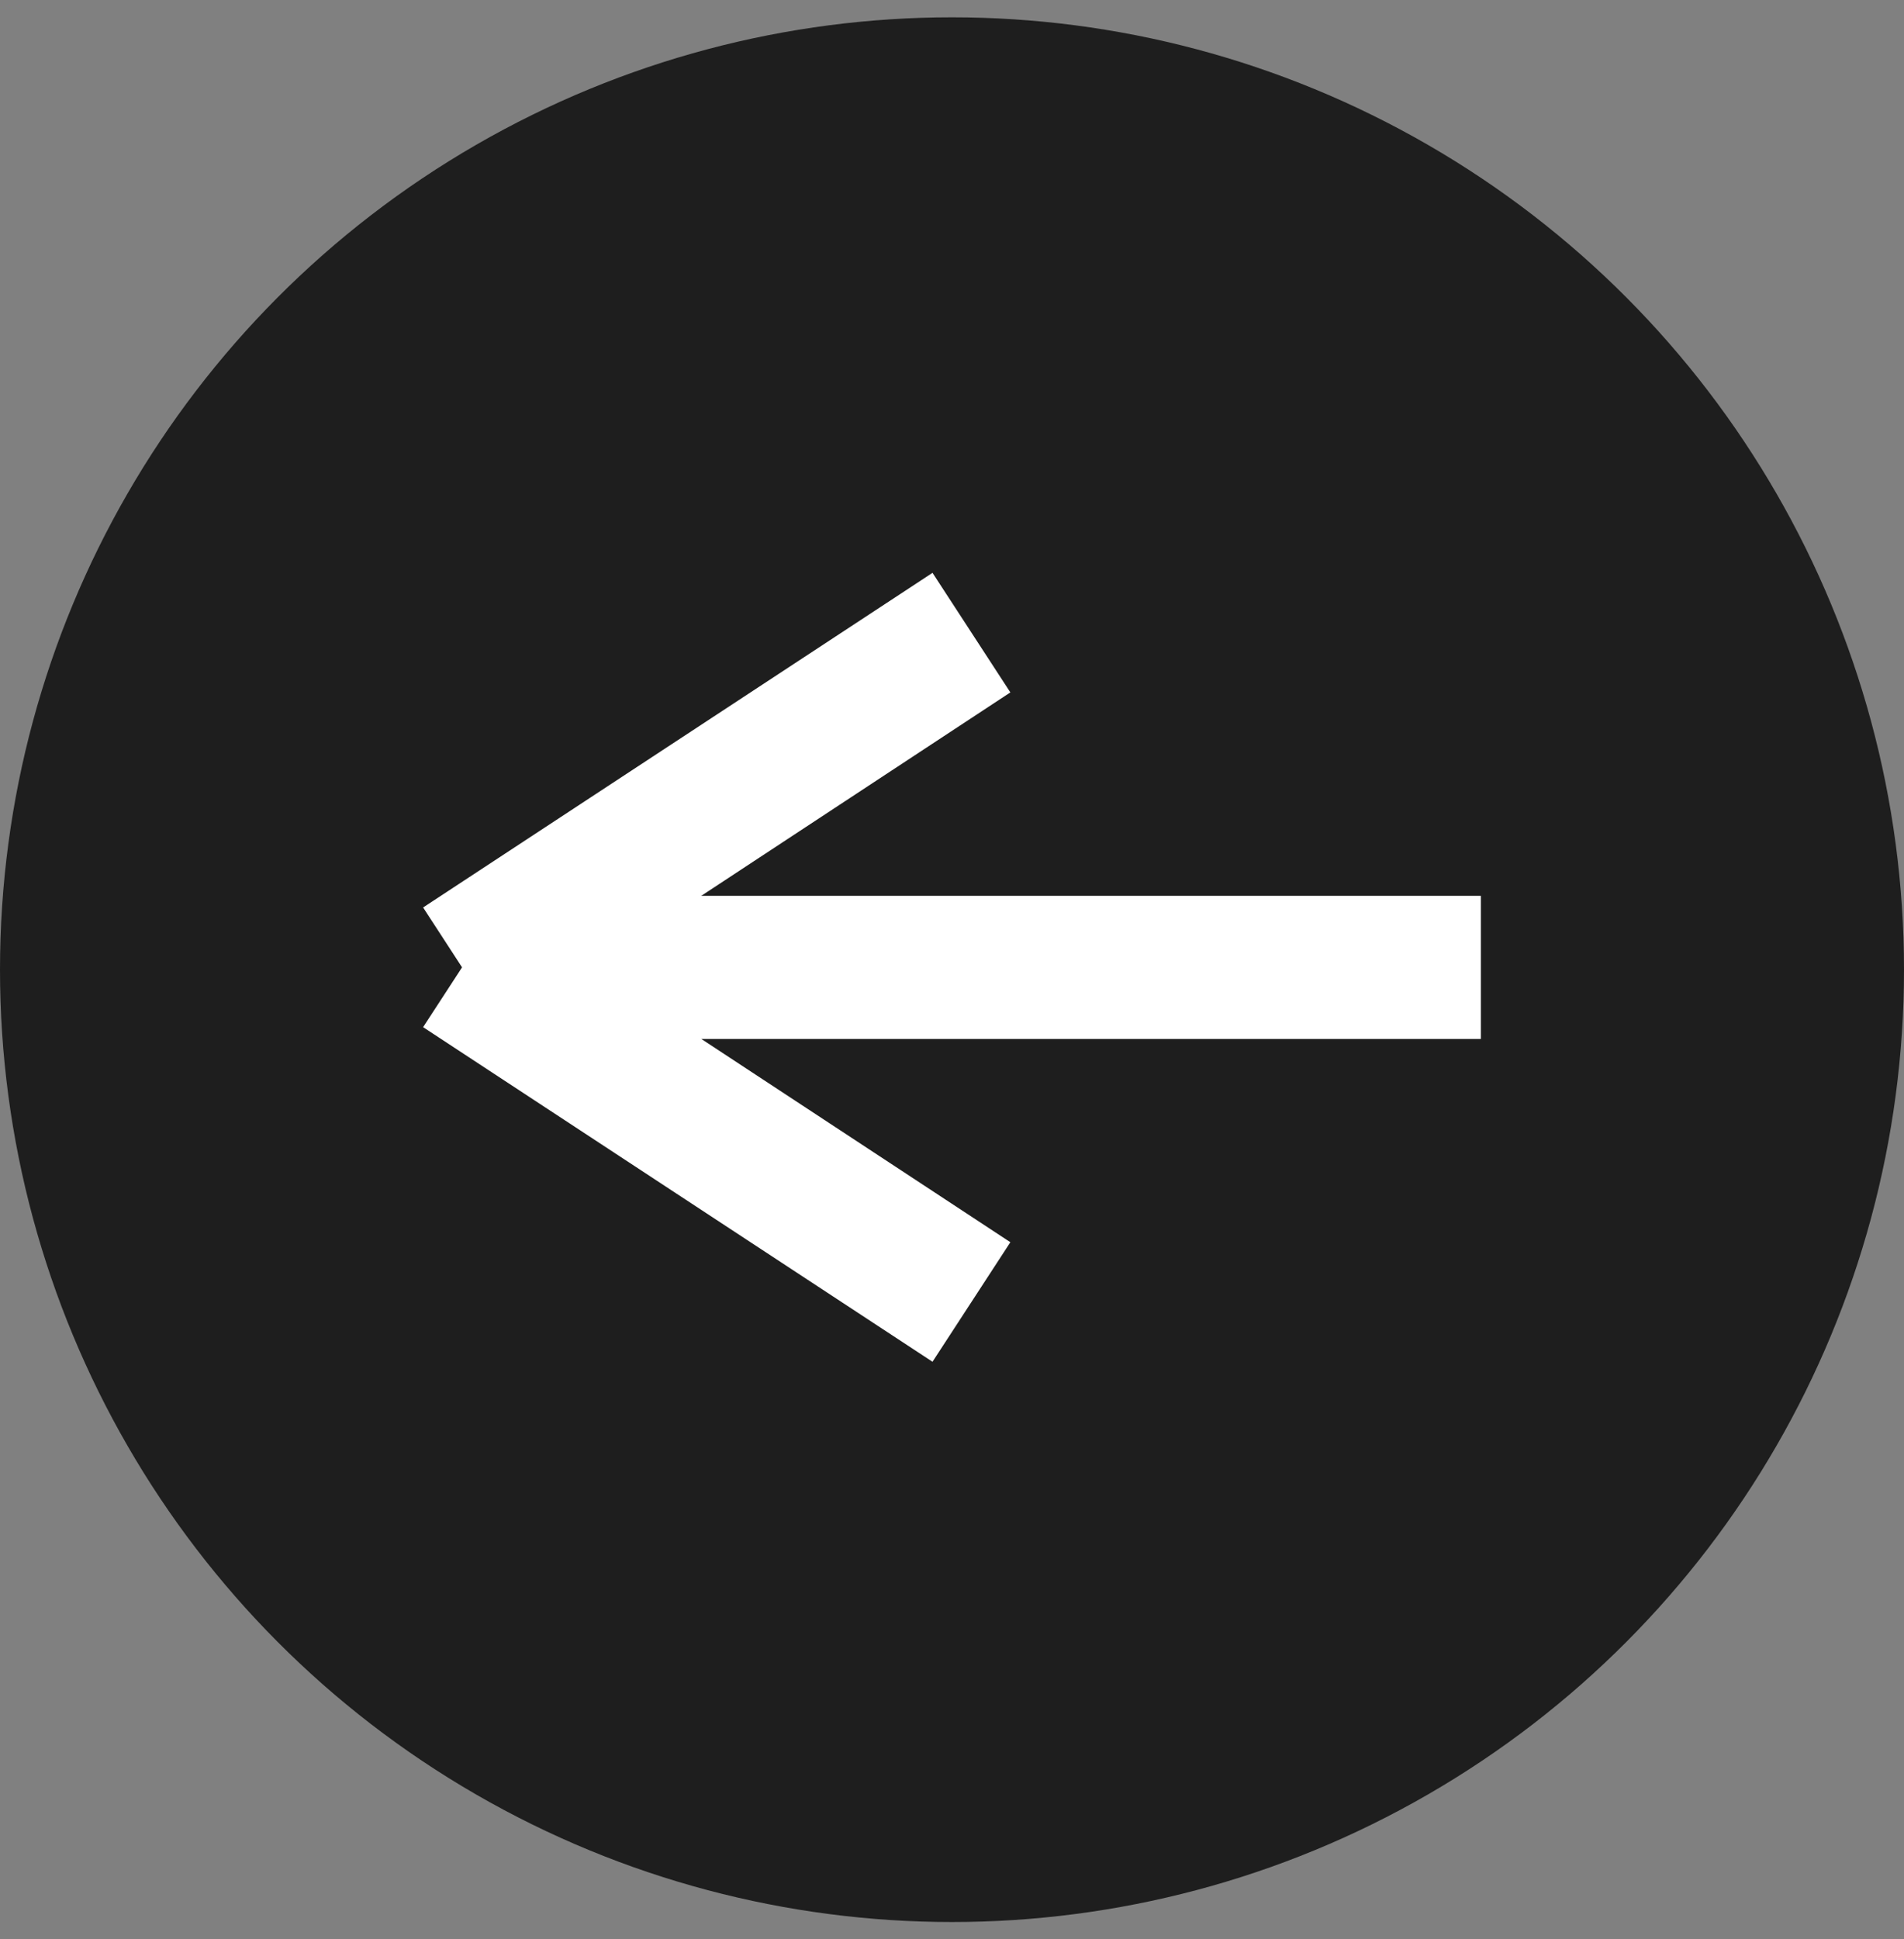
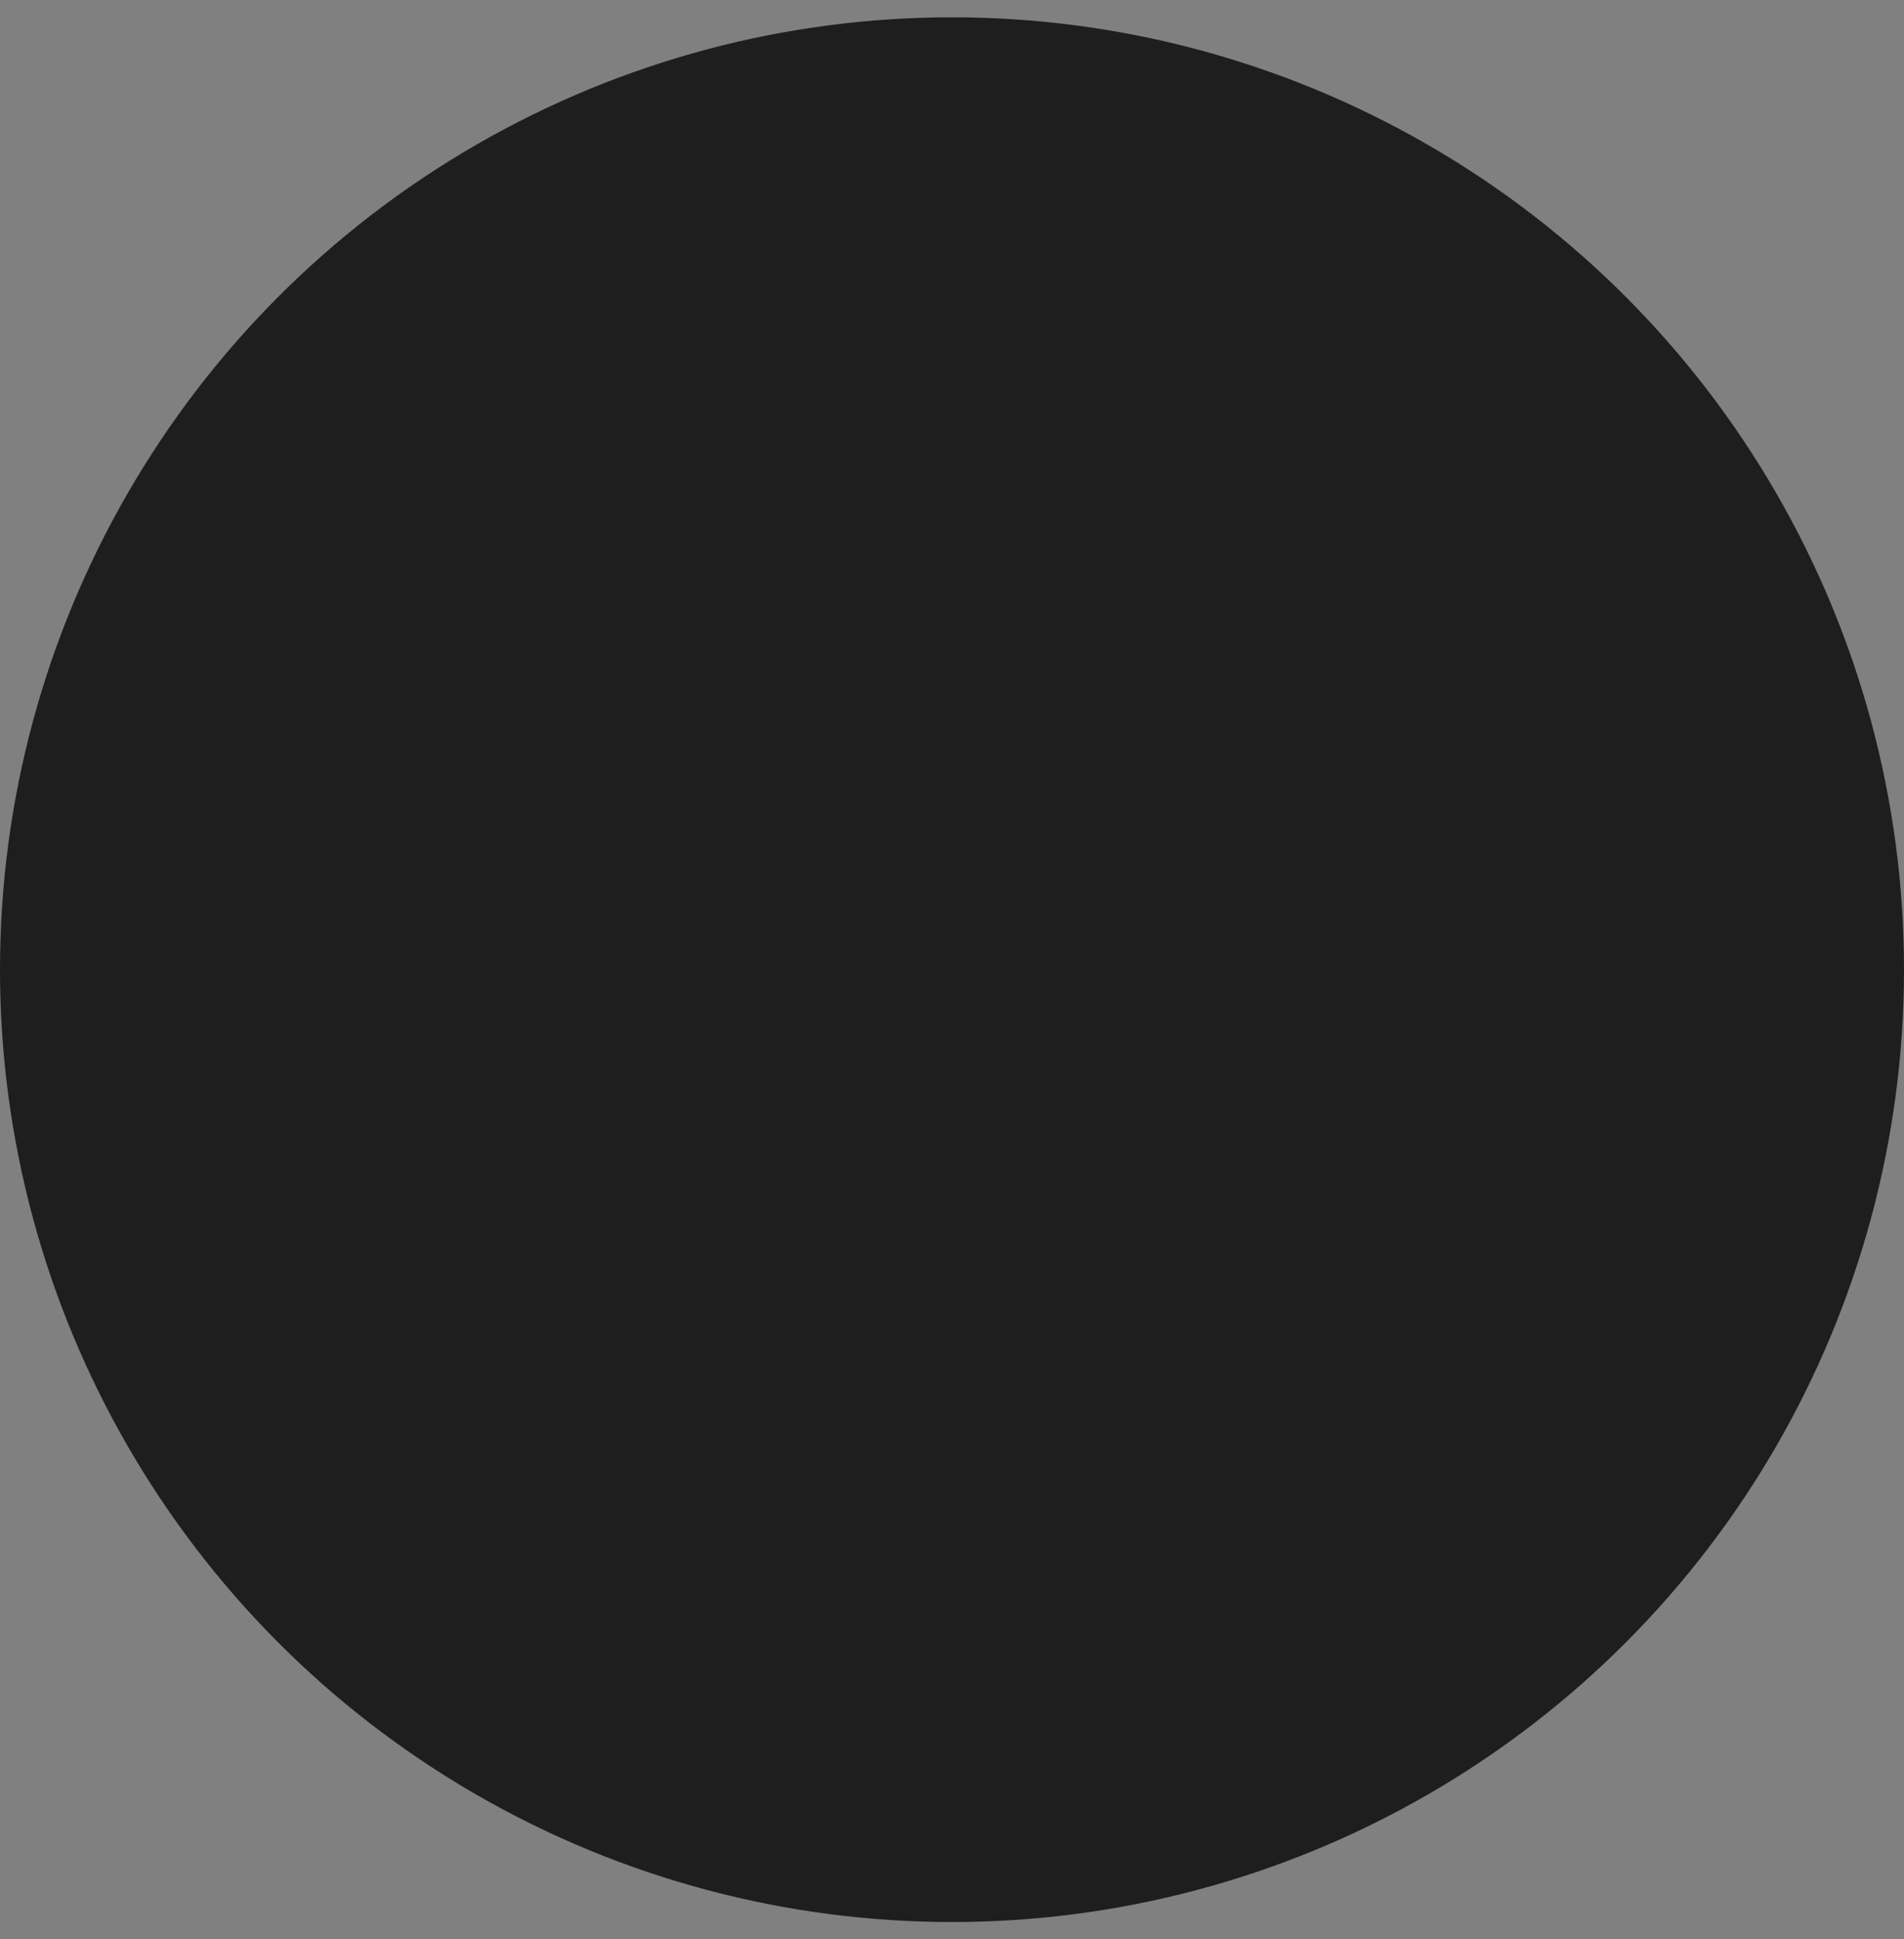
<svg xmlns="http://www.w3.org/2000/svg" width="55" height="56" viewBox="0 0 55 56" fill="none">
  <rect x="0" y="0" width="55" height="56" fill="#808080" stroke="none" />
  <circle cx="27.5" cy="27.5" r="27.5" transform="matrix(-1 0 0 1 55 0.5)" fill="#1E1E1E" />
-   <path fill-rule="evenodd" clip-rule="evenodd" d="M20.258 30H42.777V25.867H20.258L29.186 19.994L26.937 16.541L12.222 26.204L13.347 27.933L12.222 29.66L26.937 39.322L29.186 35.87L20.258 30Z" fill="white" />
</svg>